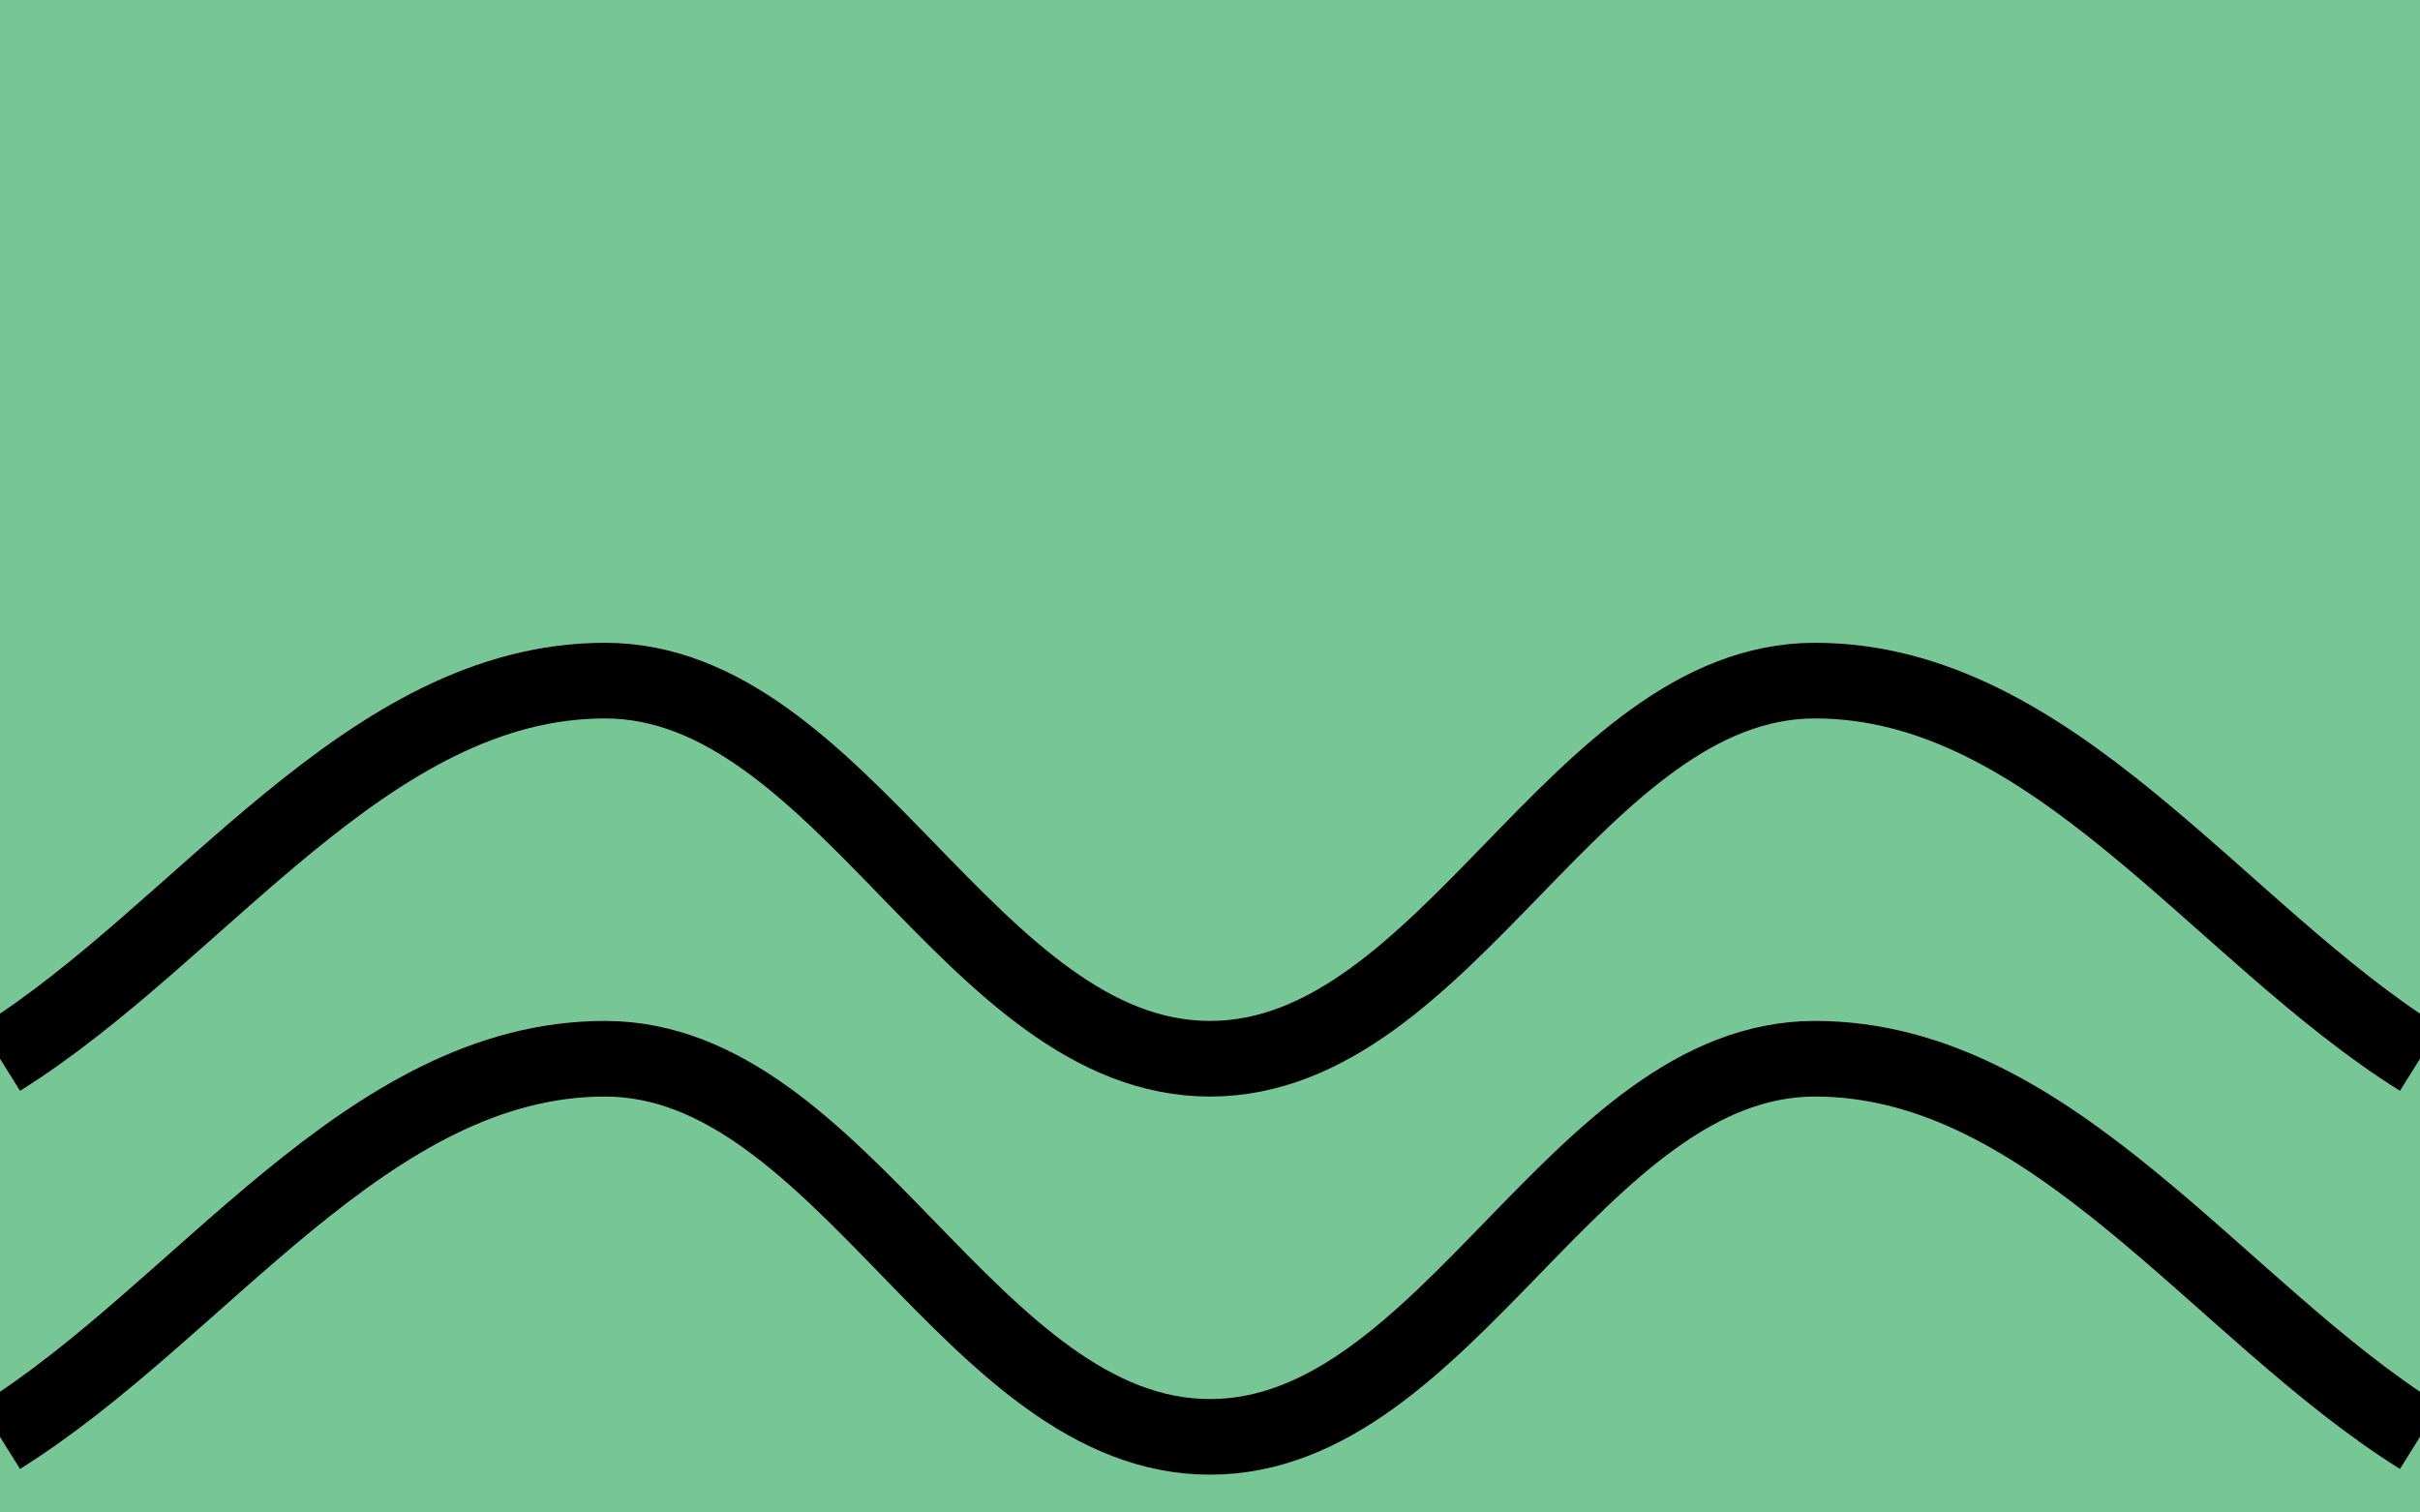
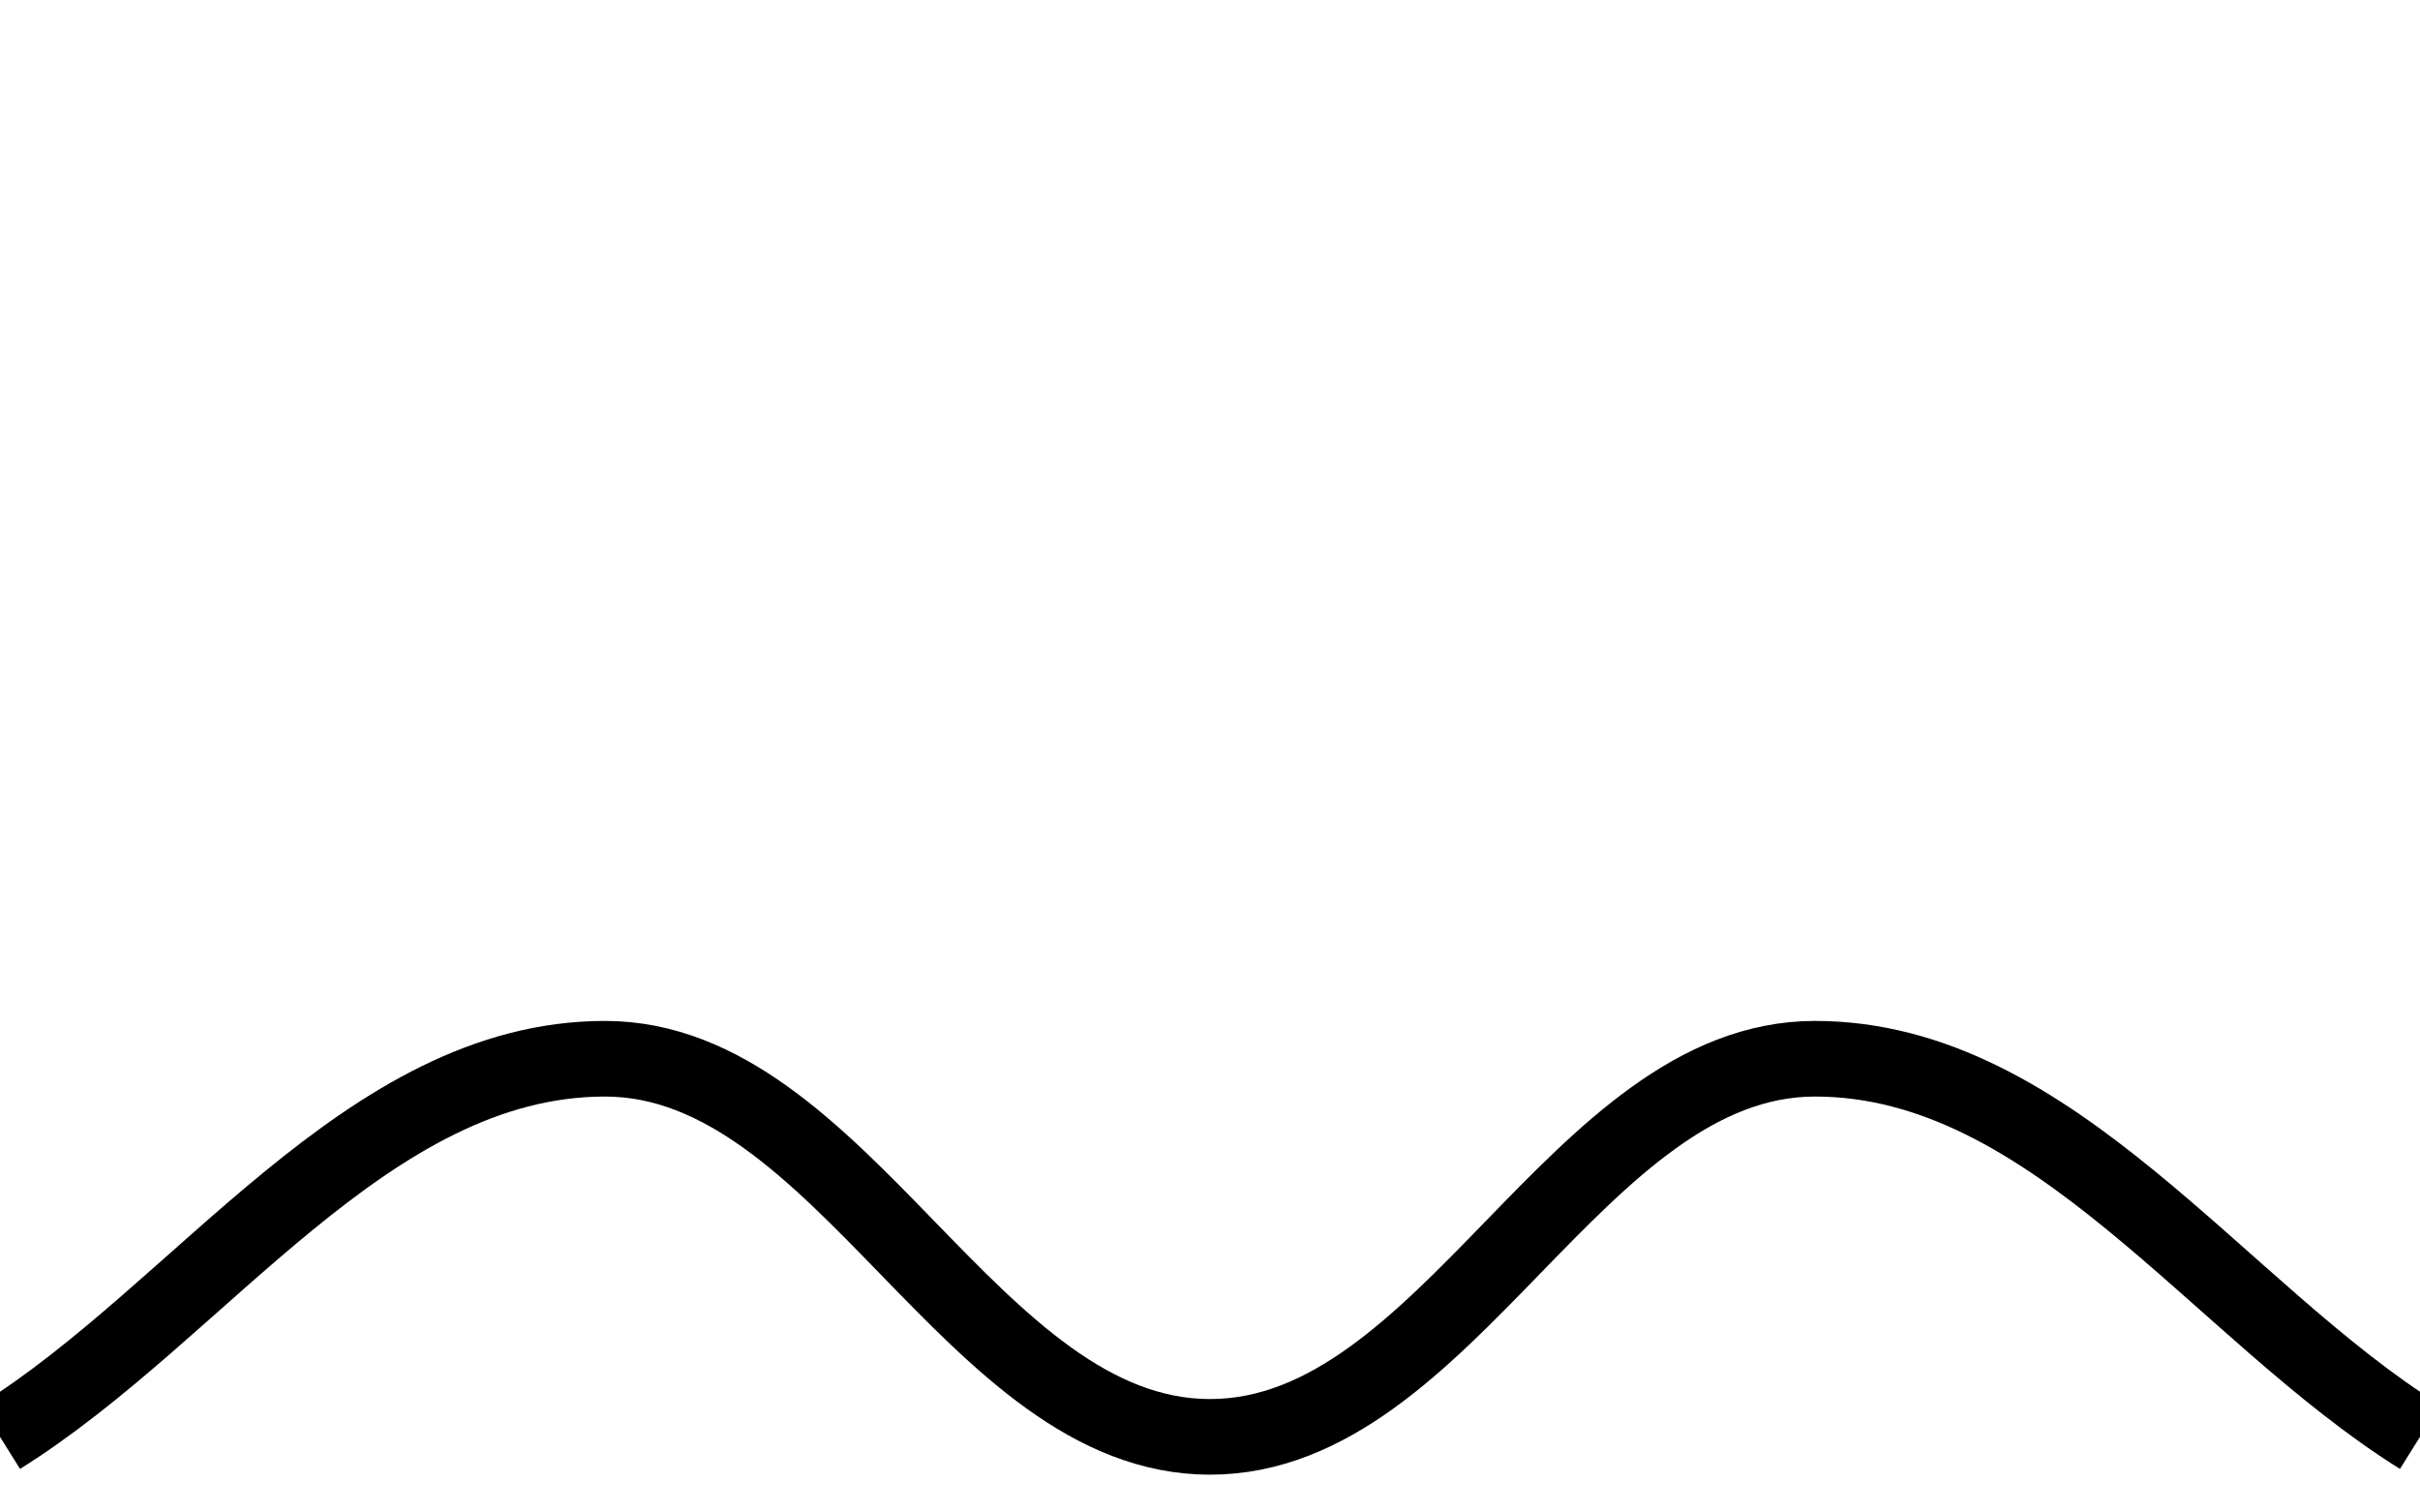
<svg xmlns="http://www.w3.org/2000/svg" version="1.0" width="32" height="20" id="svg2">
  <g id="background" style="display:inline">
-     <rect width="32" height="20" x="0" y="0" id="filler" style="fill:#77c696;fill-opacity:1;stroke:none" />
-   </g>
+     </g>
  <g id="symbol">
-     <path d="m 0,14 c 2.667,-1.667 4.855,-5 8,-5 3.145,0 4.855,5 8,5 3.145,0 4.855,-5 8,-5 3.145,0 5.333,3.333 8,5" id="upperwave" style="fill:none;stroke:#000000;stroke-width:1px;stroke-linecap:butt;stroke-linejoin:miter;stroke-opacity:1" />
    <path d="m 0,19 c 2.667,-1.667 4.855,-5 8,-5 3.145,0 4.855,5 8,5 3.145,0 4.855,-5 8,-5 3.145,0 5.333,3.333 8,5" id="lowerwave" style="fill:none;stroke:#000000;stroke-width:1px;stroke-linecap:butt;stroke-linejoin:miter;stroke-opacity:1" />
  </g>
</svg>